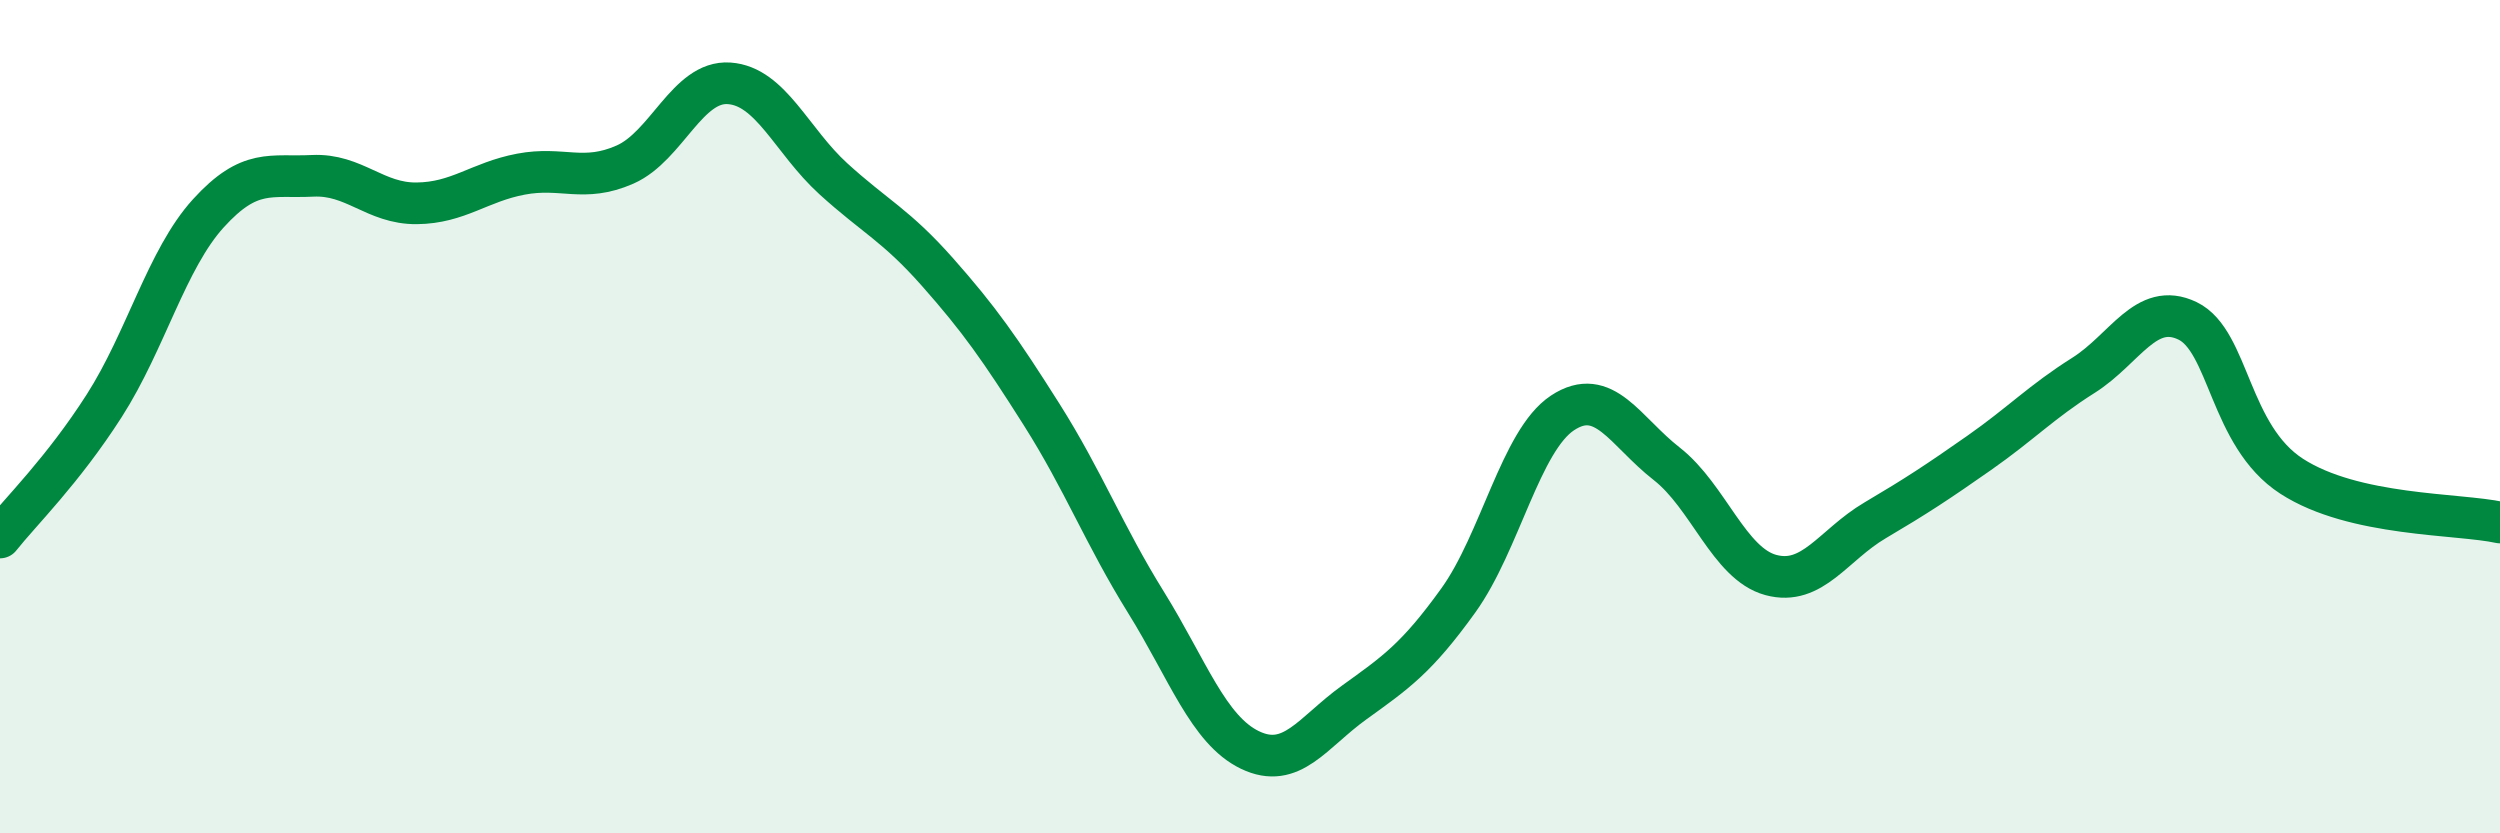
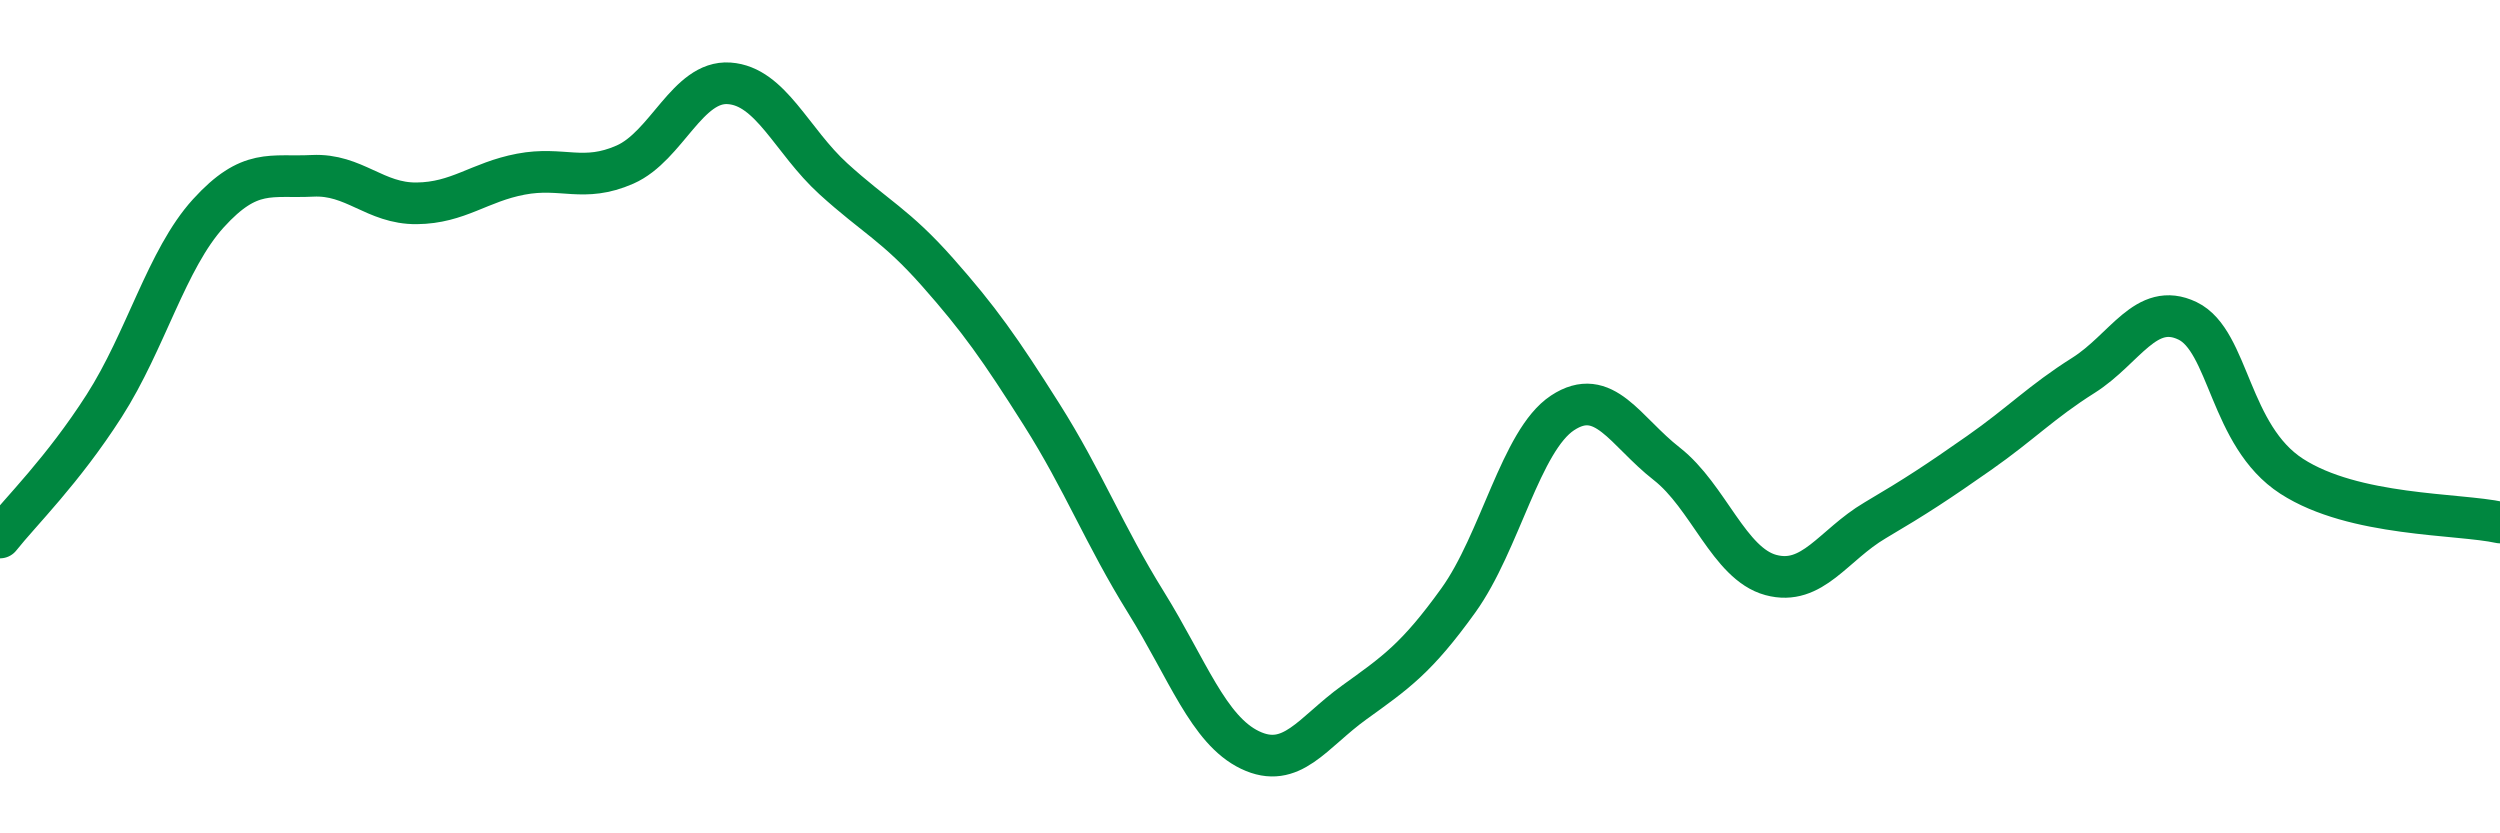
<svg xmlns="http://www.w3.org/2000/svg" width="60" height="20" viewBox="0 0 60 20">
-   <path d="M 0,12.9 C 0.5,12.27 1.5,11.3 2.5,9.74 C 3.5,8.18 4,6.22 5,5.12 C 6,4.02 6.5,4.27 7.5,4.22 C 8.5,4.17 9,4.89 10,4.88 C 11,4.87 11.5,4.37 12.5,4.18 C 13.5,3.99 14,4.39 15,3.95 C 16,3.51 16.5,1.93 17.5,2 C 18.5,2.07 19,3.38 20,4.29 C 21,5.2 21.5,5.4 22.5,6.53 C 23.5,7.66 24,8.37 25,9.95 C 26,11.53 26.5,12.84 27.5,14.45 C 28.5,16.06 29,17.52 30,18 C 31,18.48 31.5,17.58 32.5,16.86 C 33.5,16.14 34,15.8 35,14.41 C 36,13.02 36.5,10.57 37.5,9.91 C 38.5,9.25 39,10.35 40,11.13 C 41,11.91 41.5,13.53 42.5,13.8 C 43.5,14.07 44,13.08 45,12.49 C 46,11.9 46.5,11.57 47.5,10.87 C 48.5,10.17 49,9.64 50,9.01 C 51,8.38 51.5,7.22 52.5,7.7 C 53.5,8.18 53.5,10.46 55,11.43 C 56.5,12.4 59,12.32 60,12.54L60 20L0 20Z" fill="#008740" opacity="0.1" stroke-linecap="round" stroke-linejoin="round" />
  <path d="M 0,12.9 C 0.5,12.27 1.5,11.3 2.5,9.74 C 3.5,8.18 4,6.22 5,5.12 C 6,4.02 6.5,4.27 7.5,4.22 C 8.5,4.17 9,4.89 10,4.88 C 11,4.87 11.5,4.37 12.5,4.18 C 13.5,3.99 14,4.39 15,3.95 C 16,3.51 16.5,1.93 17.5,2 C 18.5,2.07 19,3.38 20,4.29 C 21,5.2 21.5,5.4 22.5,6.53 C 23.5,7.66 24,8.37 25,9.95 C 26,11.53 26.5,12.84 27.5,14.45 C 28.5,16.06 29,17.52 30,18 C 31,18.48 31.5,17.58 32.5,16.86 C 33.5,16.14 34,15.8 35,14.41 C 36,13.02 36.5,10.57 37.5,9.91 C 38.5,9.25 39,10.35 40,11.13 C 41,11.91 41.5,13.53 42.5,13.8 C 43.5,14.07 44,13.08 45,12.49 C 46,11.9 46.5,11.57 47.5,10.87 C 48.5,10.17 49,9.64 50,9.01 C 51,8.38 51.5,7.22 52.5,7.7 C 53.5,8.18 53.5,10.46 55,11.43 C 56.5,12.4 59,12.32 60,12.54" stroke="#008740" stroke-width="1" fill="none" stroke-linecap="round" stroke-linejoin="round" />
</svg>